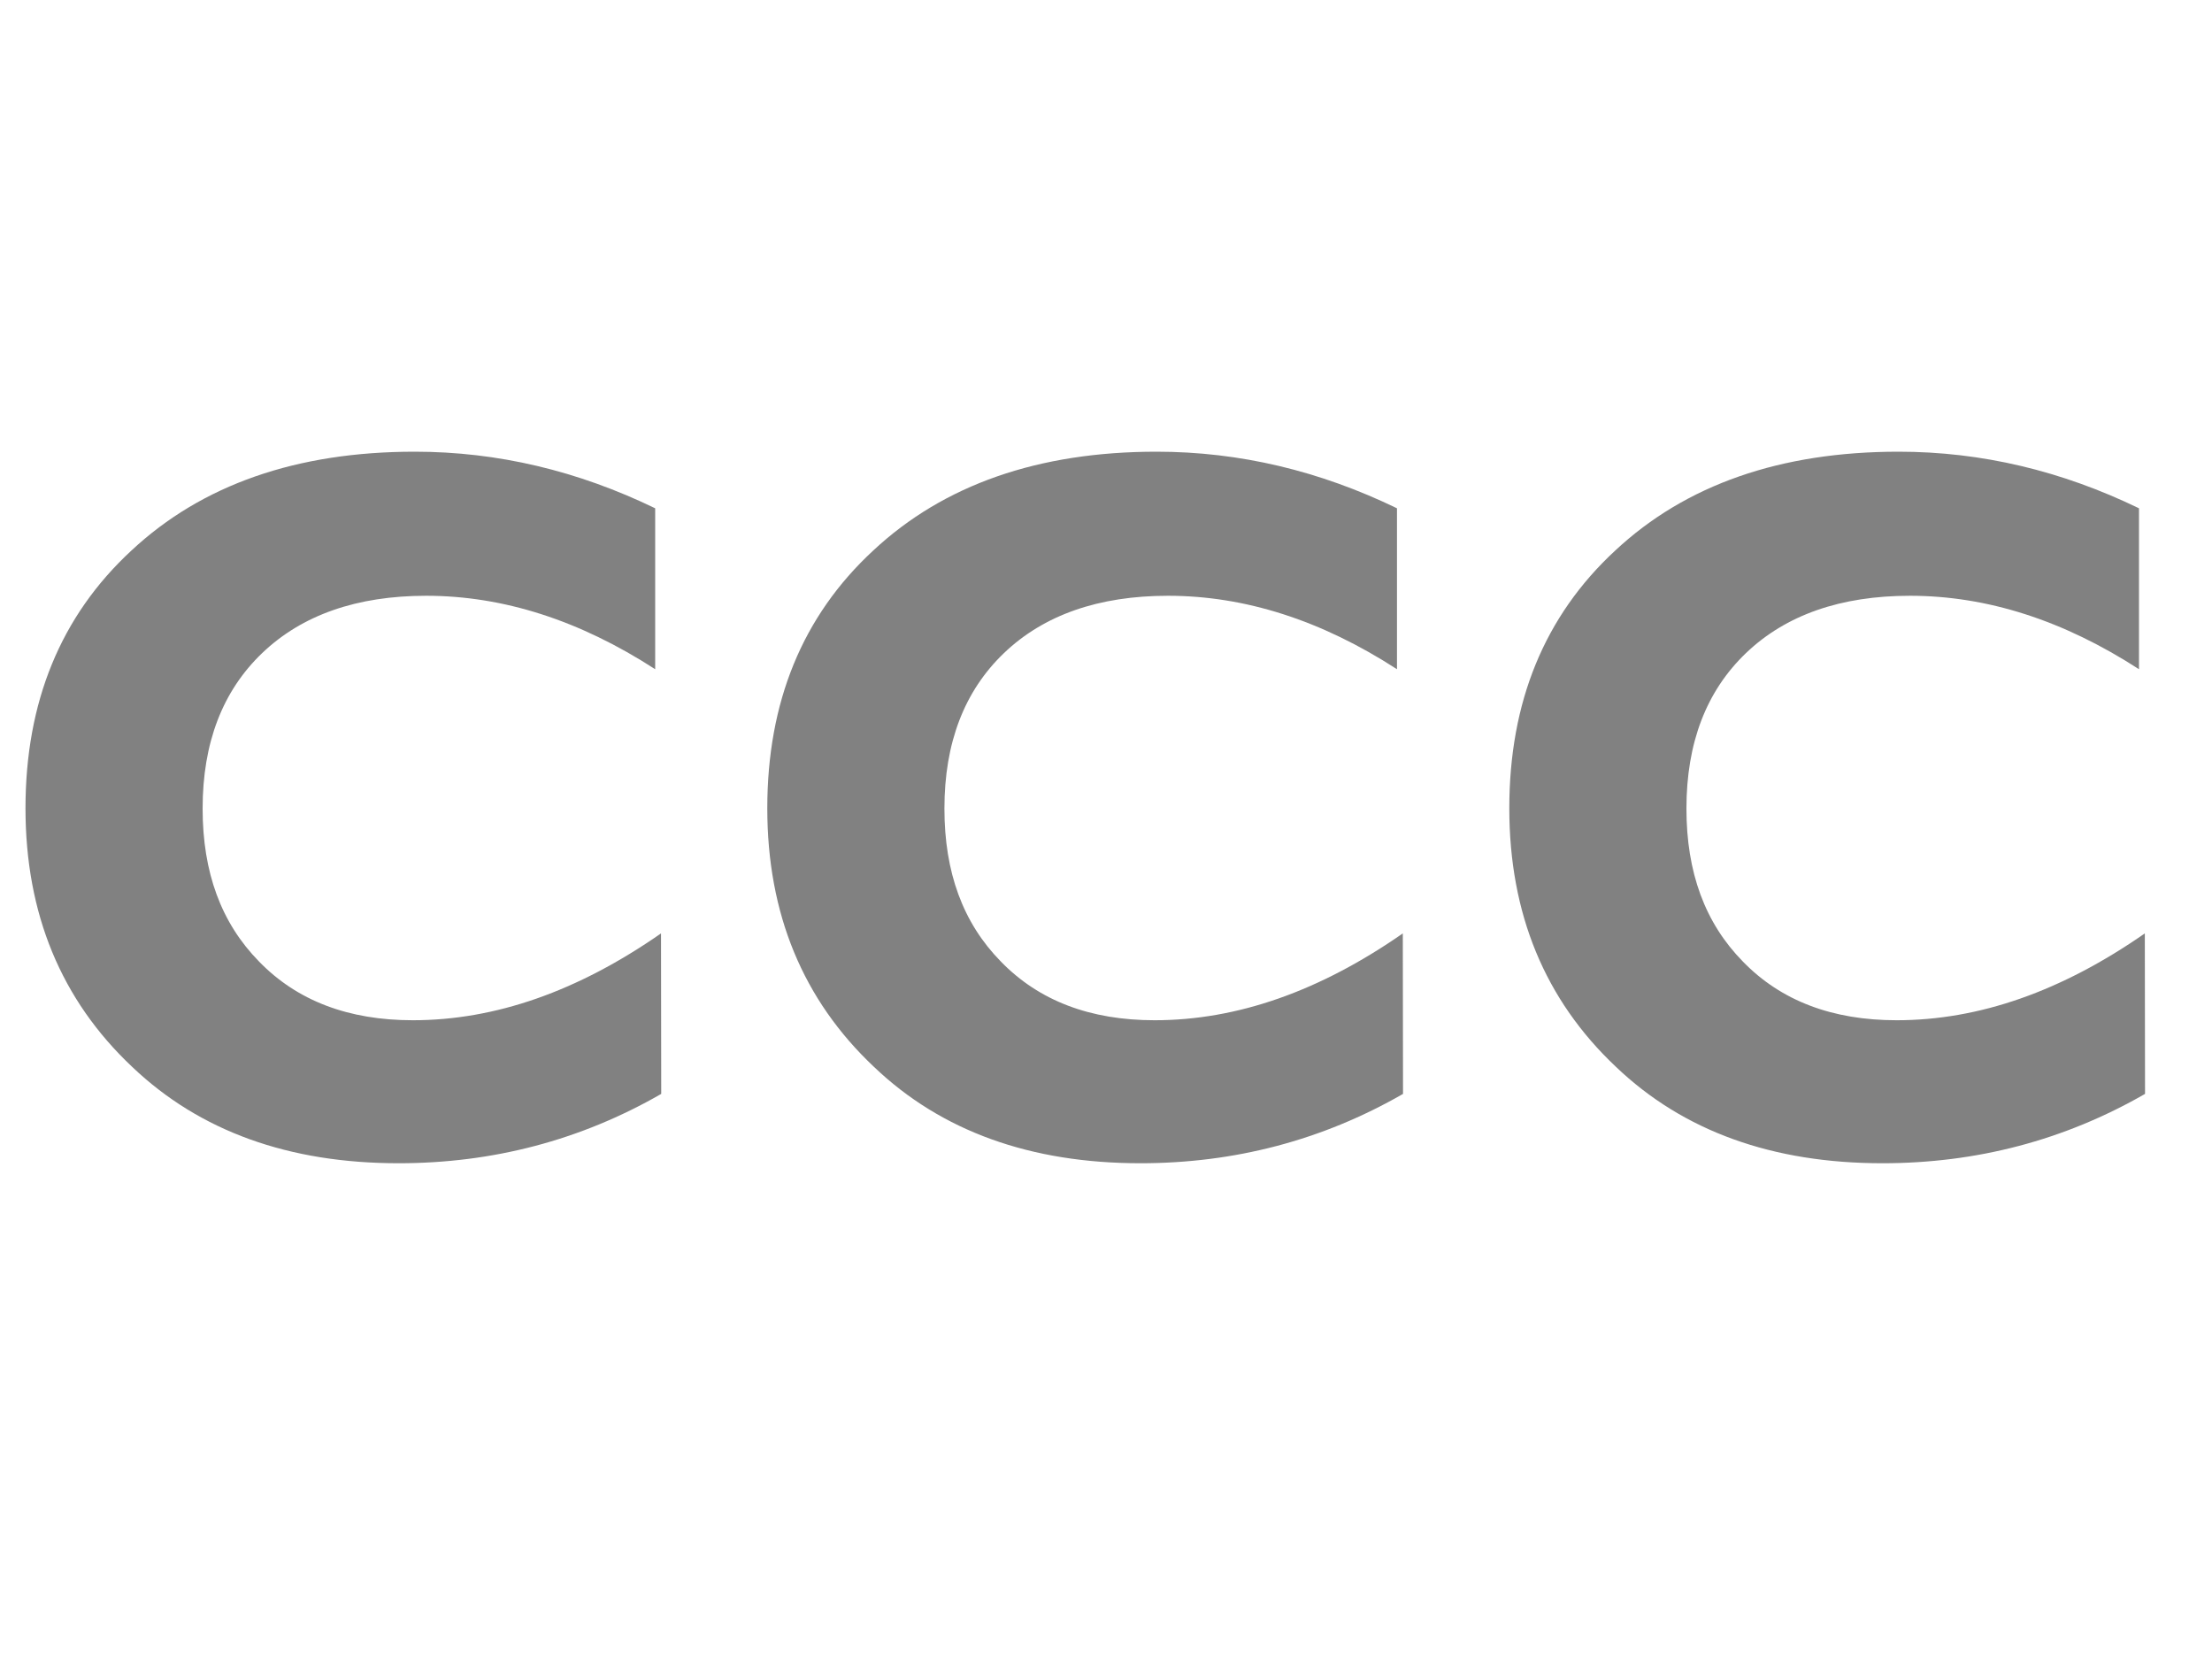
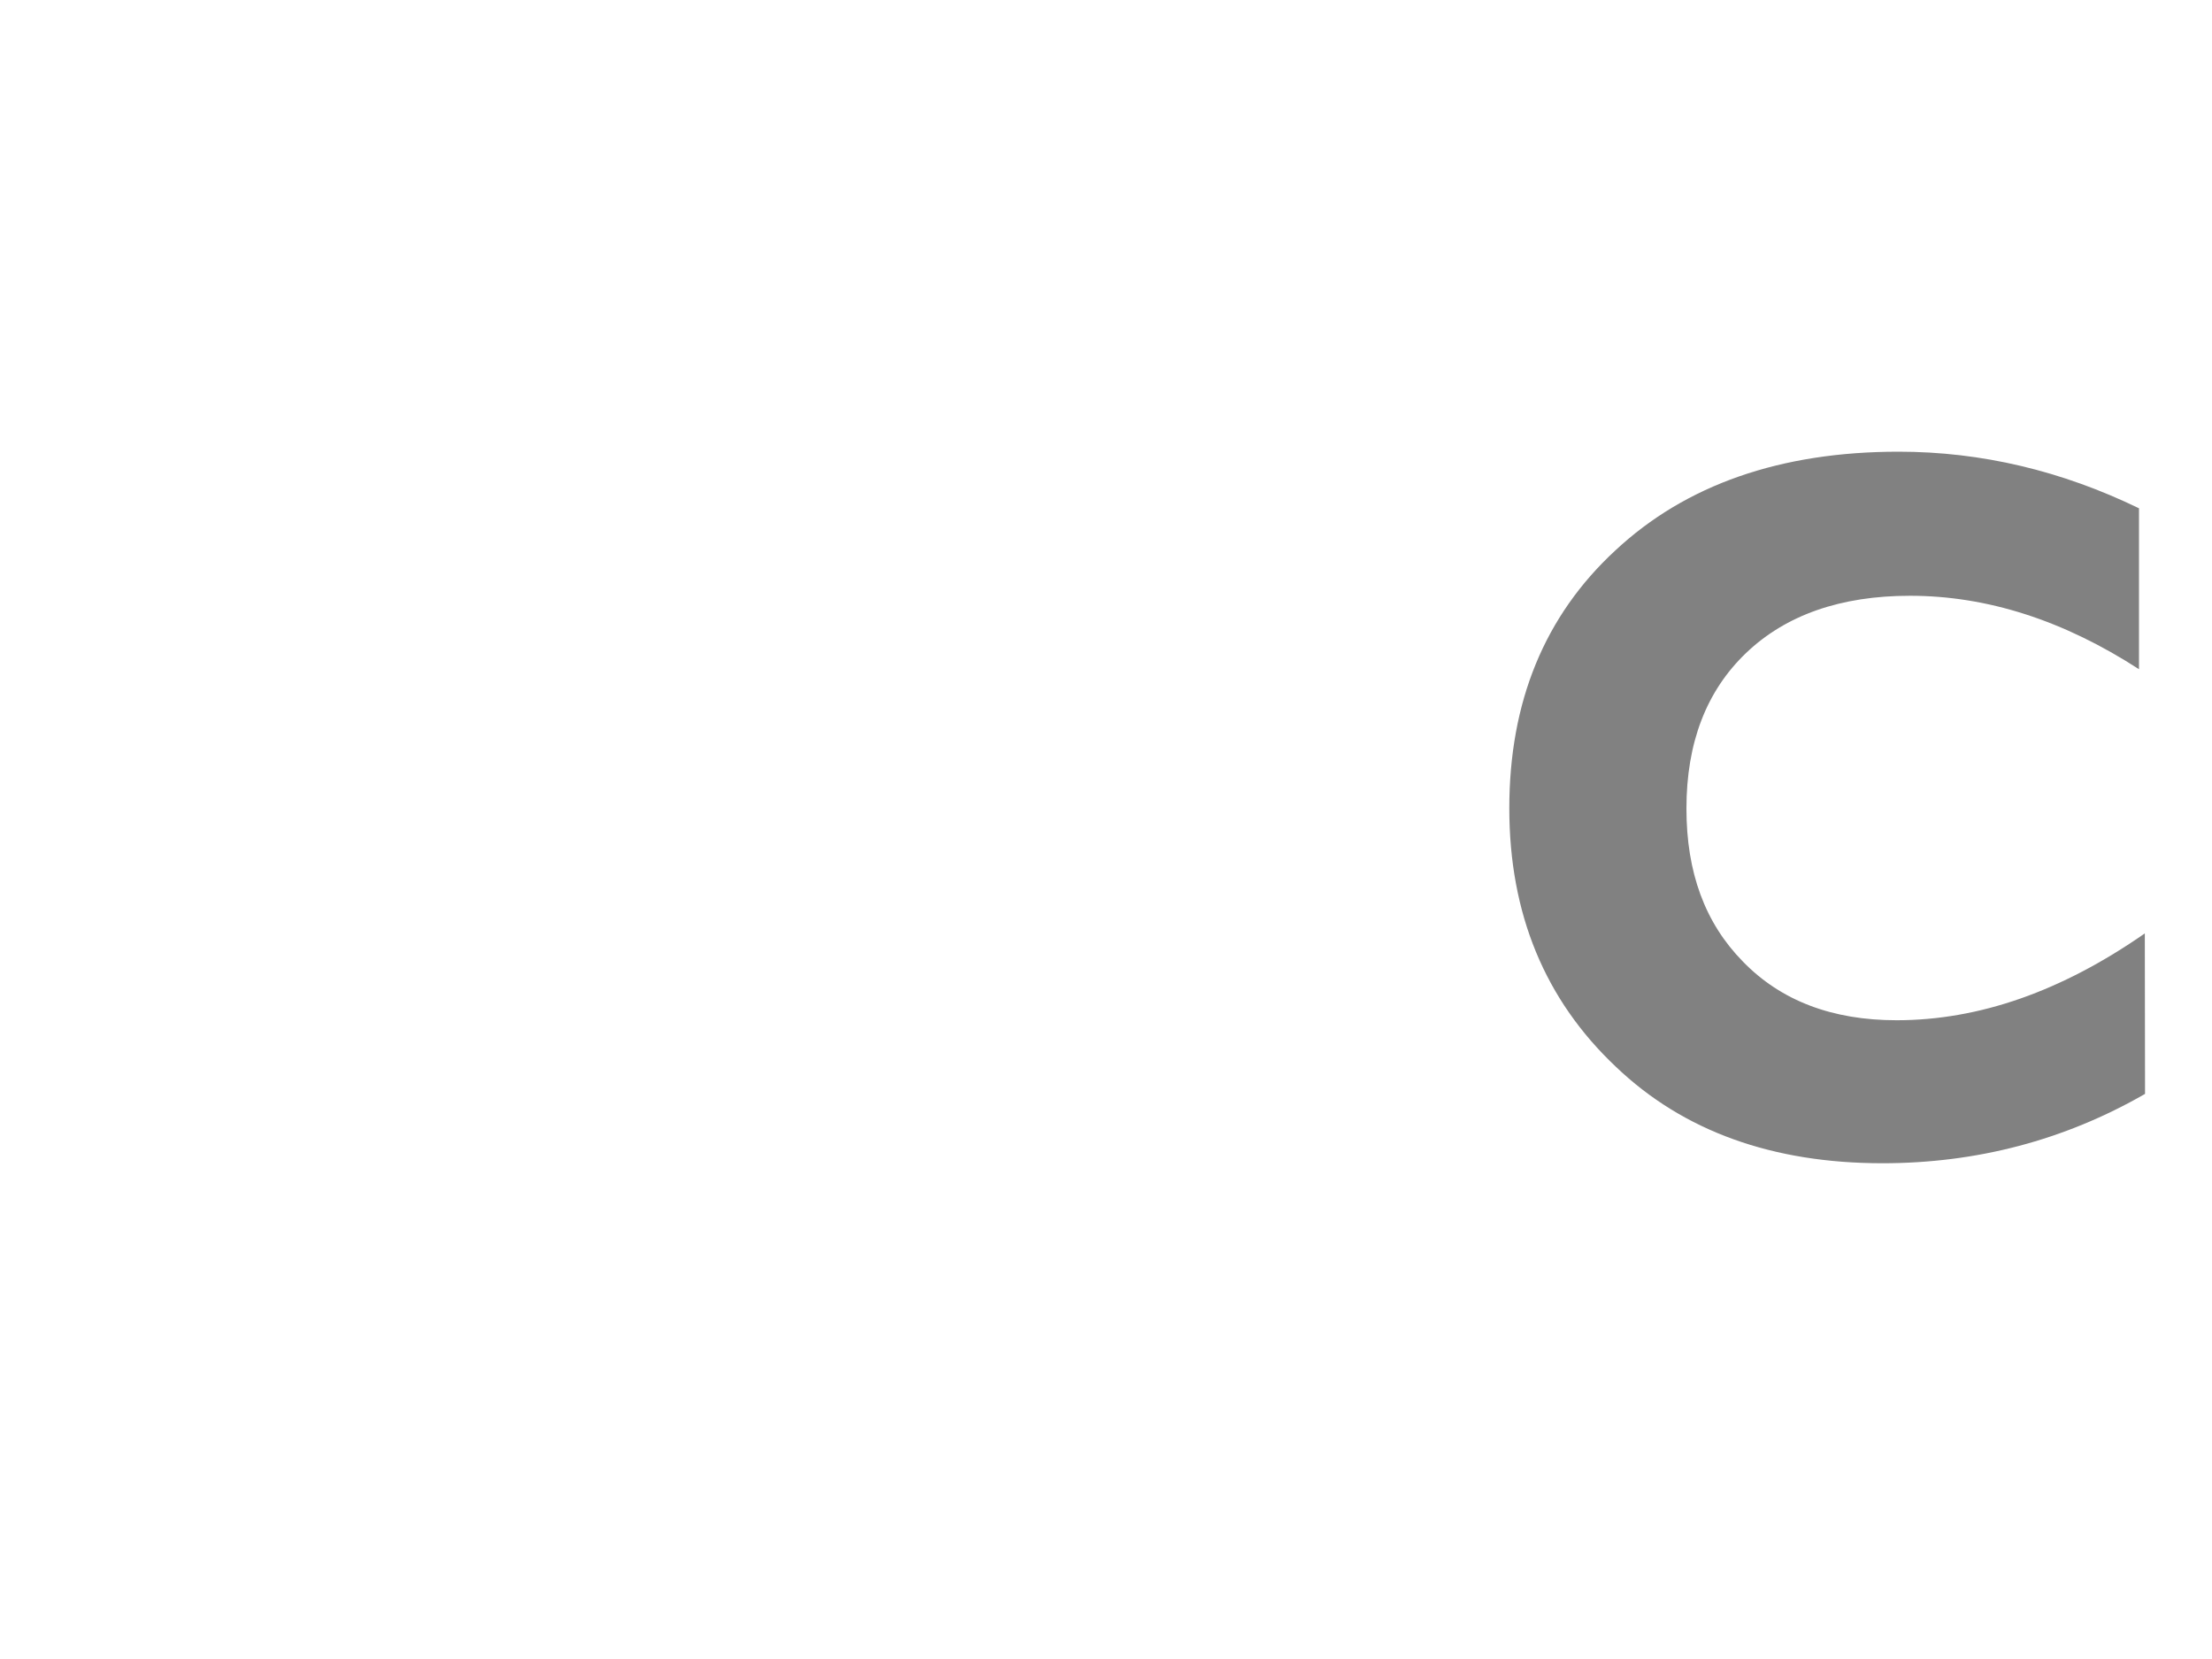
<svg xmlns="http://www.w3.org/2000/svg" version="1.1" id="Layer_1" x="0px" y="0px" viewBox="0 0 1024 768" style="enable-background:new 0 0 1024 768;" xml:space="preserve">
  <style type="text/css">
	.st0{fill-rule:evenodd;clip-rule:evenodd;fill:#818181;}
</style>
  <path class="st0" d="M993,506.4c-37.4,21.5-78.1,32.1-121.6,32.1c-50.8,0-92.1-14.8-123.3-44.6c-32.9-31-49.4-70.9-49.4-119.7  c0-49.1,16.2-89,49.1-119.4c32.6-30.4,76.4-45.7,131.1-45.7c38.5,0,75.6,8.9,111.3,26.2l0,74.5c-34.9-22.6-70.3-34-106-34  c-32.1,0-57.5,8.9-75.9,26.5c-18.4,17.6-27.6,41.6-27.6,72c0,29.6,8.6,53,26.2,70.9c17.6,18.1,41.3,27.1,71.1,27.1  c38.2,0,76.4-13.4,114.9-40.2L993,506.4L993,506.4z" />
-   <path class="st0" d="M306.1,506.4c-37.4,21.5-78.1,32.1-121.6,32.1c-50.8,0-92-14.8-123.3-44.6c-32.9-31-49.4-70.9-49.4-119.7  c0-49.1,16.2-89,49.1-119.4c32.6-30.4,76.4-45.7,131.1-45.7c38.5,0,75.6,8.9,111.3,26.2l0,74.5c-34.9-22.6-70.3-34-106-34  c-32.1,0-57.5,8.9-75.9,26.5c-18.4,17.6-27.6,41.6-27.6,72c0,29.6,8.6,53,26.2,70.9c17.6,18.1,41.3,27.1,71.1,27.1  c38.2,0,76.4-13.4,114.9-40.2L306.1,506.4L306.1,506.4z" />
-   <path class="st0" d="M649.5,506.4c-37.4,21.5-78.1,32.1-121.6,32.1c-50.8,0-92.1-14.8-123.3-44.6c-32.9-31-49.4-70.9-49.4-119.7  c0-49.1,16.2-89,49.1-119.4c32.6-30.4,76.4-45.7,131.1-45.7c38.5,0,75.6,8.9,111.3,26.2l0,74.5c-34.9-22.6-70.3-34-106-34  c-32.1,0-57.5,8.9-75.9,26.5c-18.4,17.6-27.6,41.6-27.6,72c0,29.6,8.6,53,26.2,70.9c17.6,18.1,41.3,27.1,71.1,27.1  c38.2,0,76.4-13.4,114.9-40.2L649.5,506.4L649.5,506.4z" />
</svg>